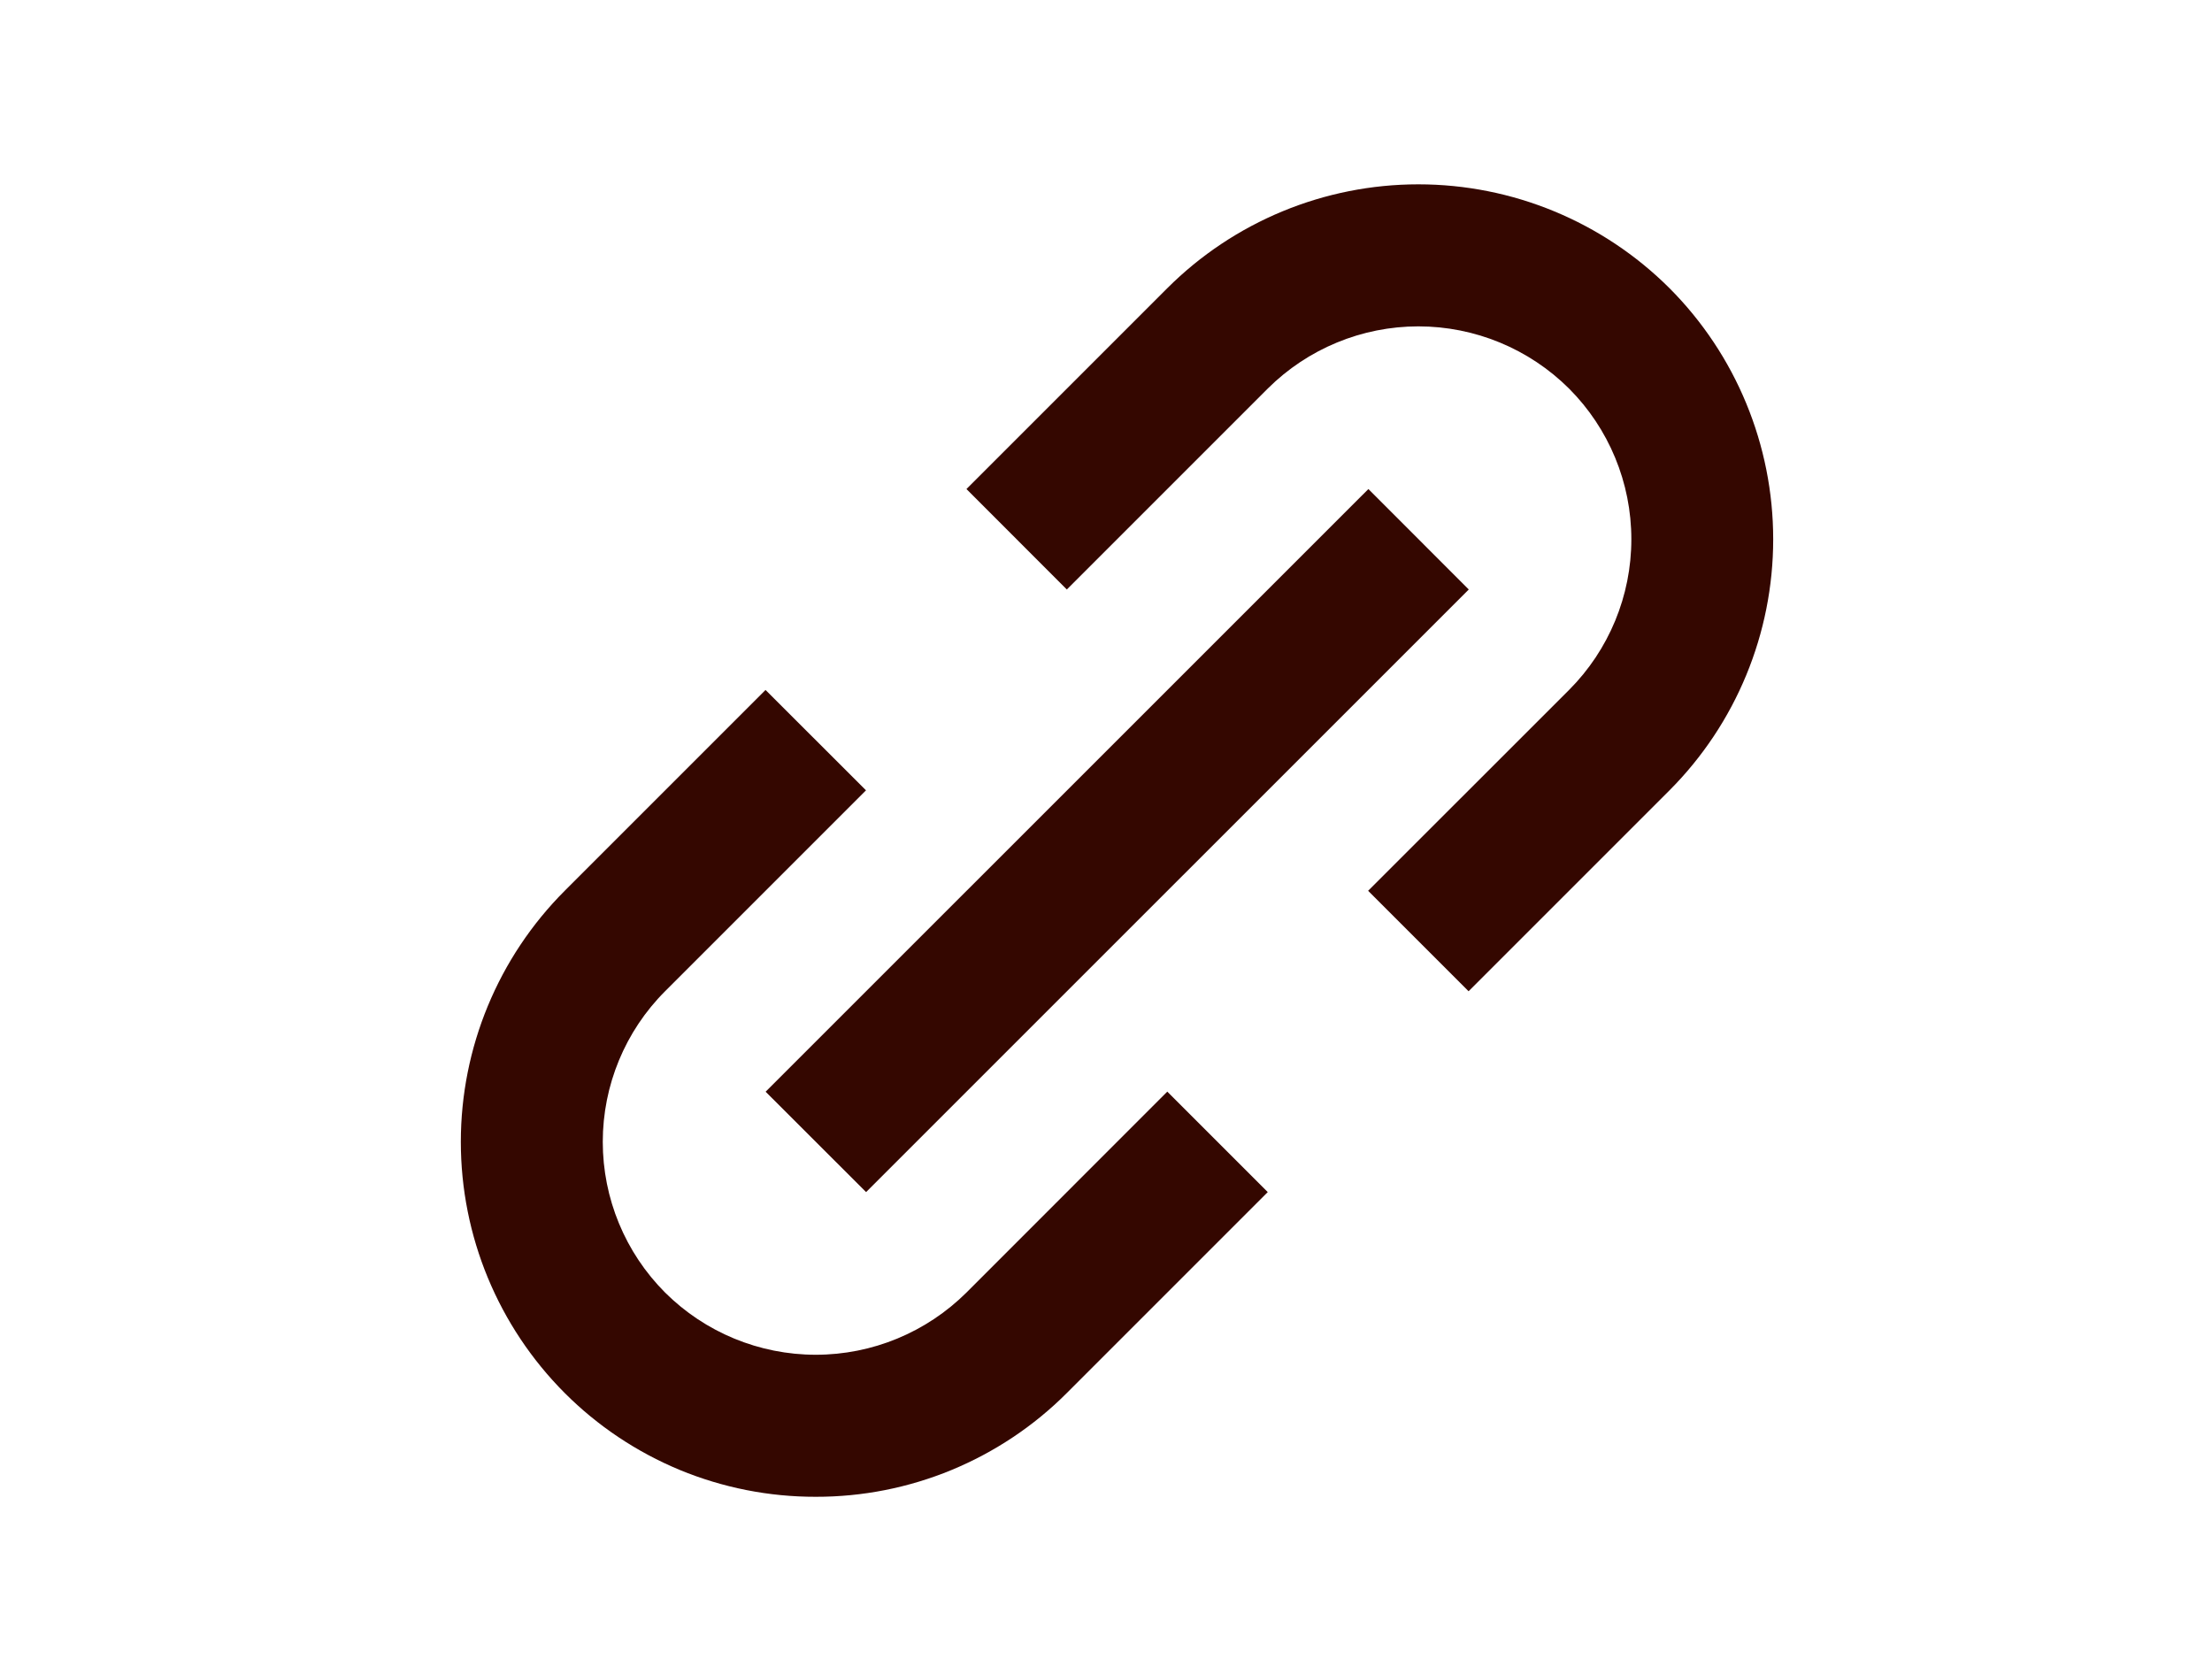
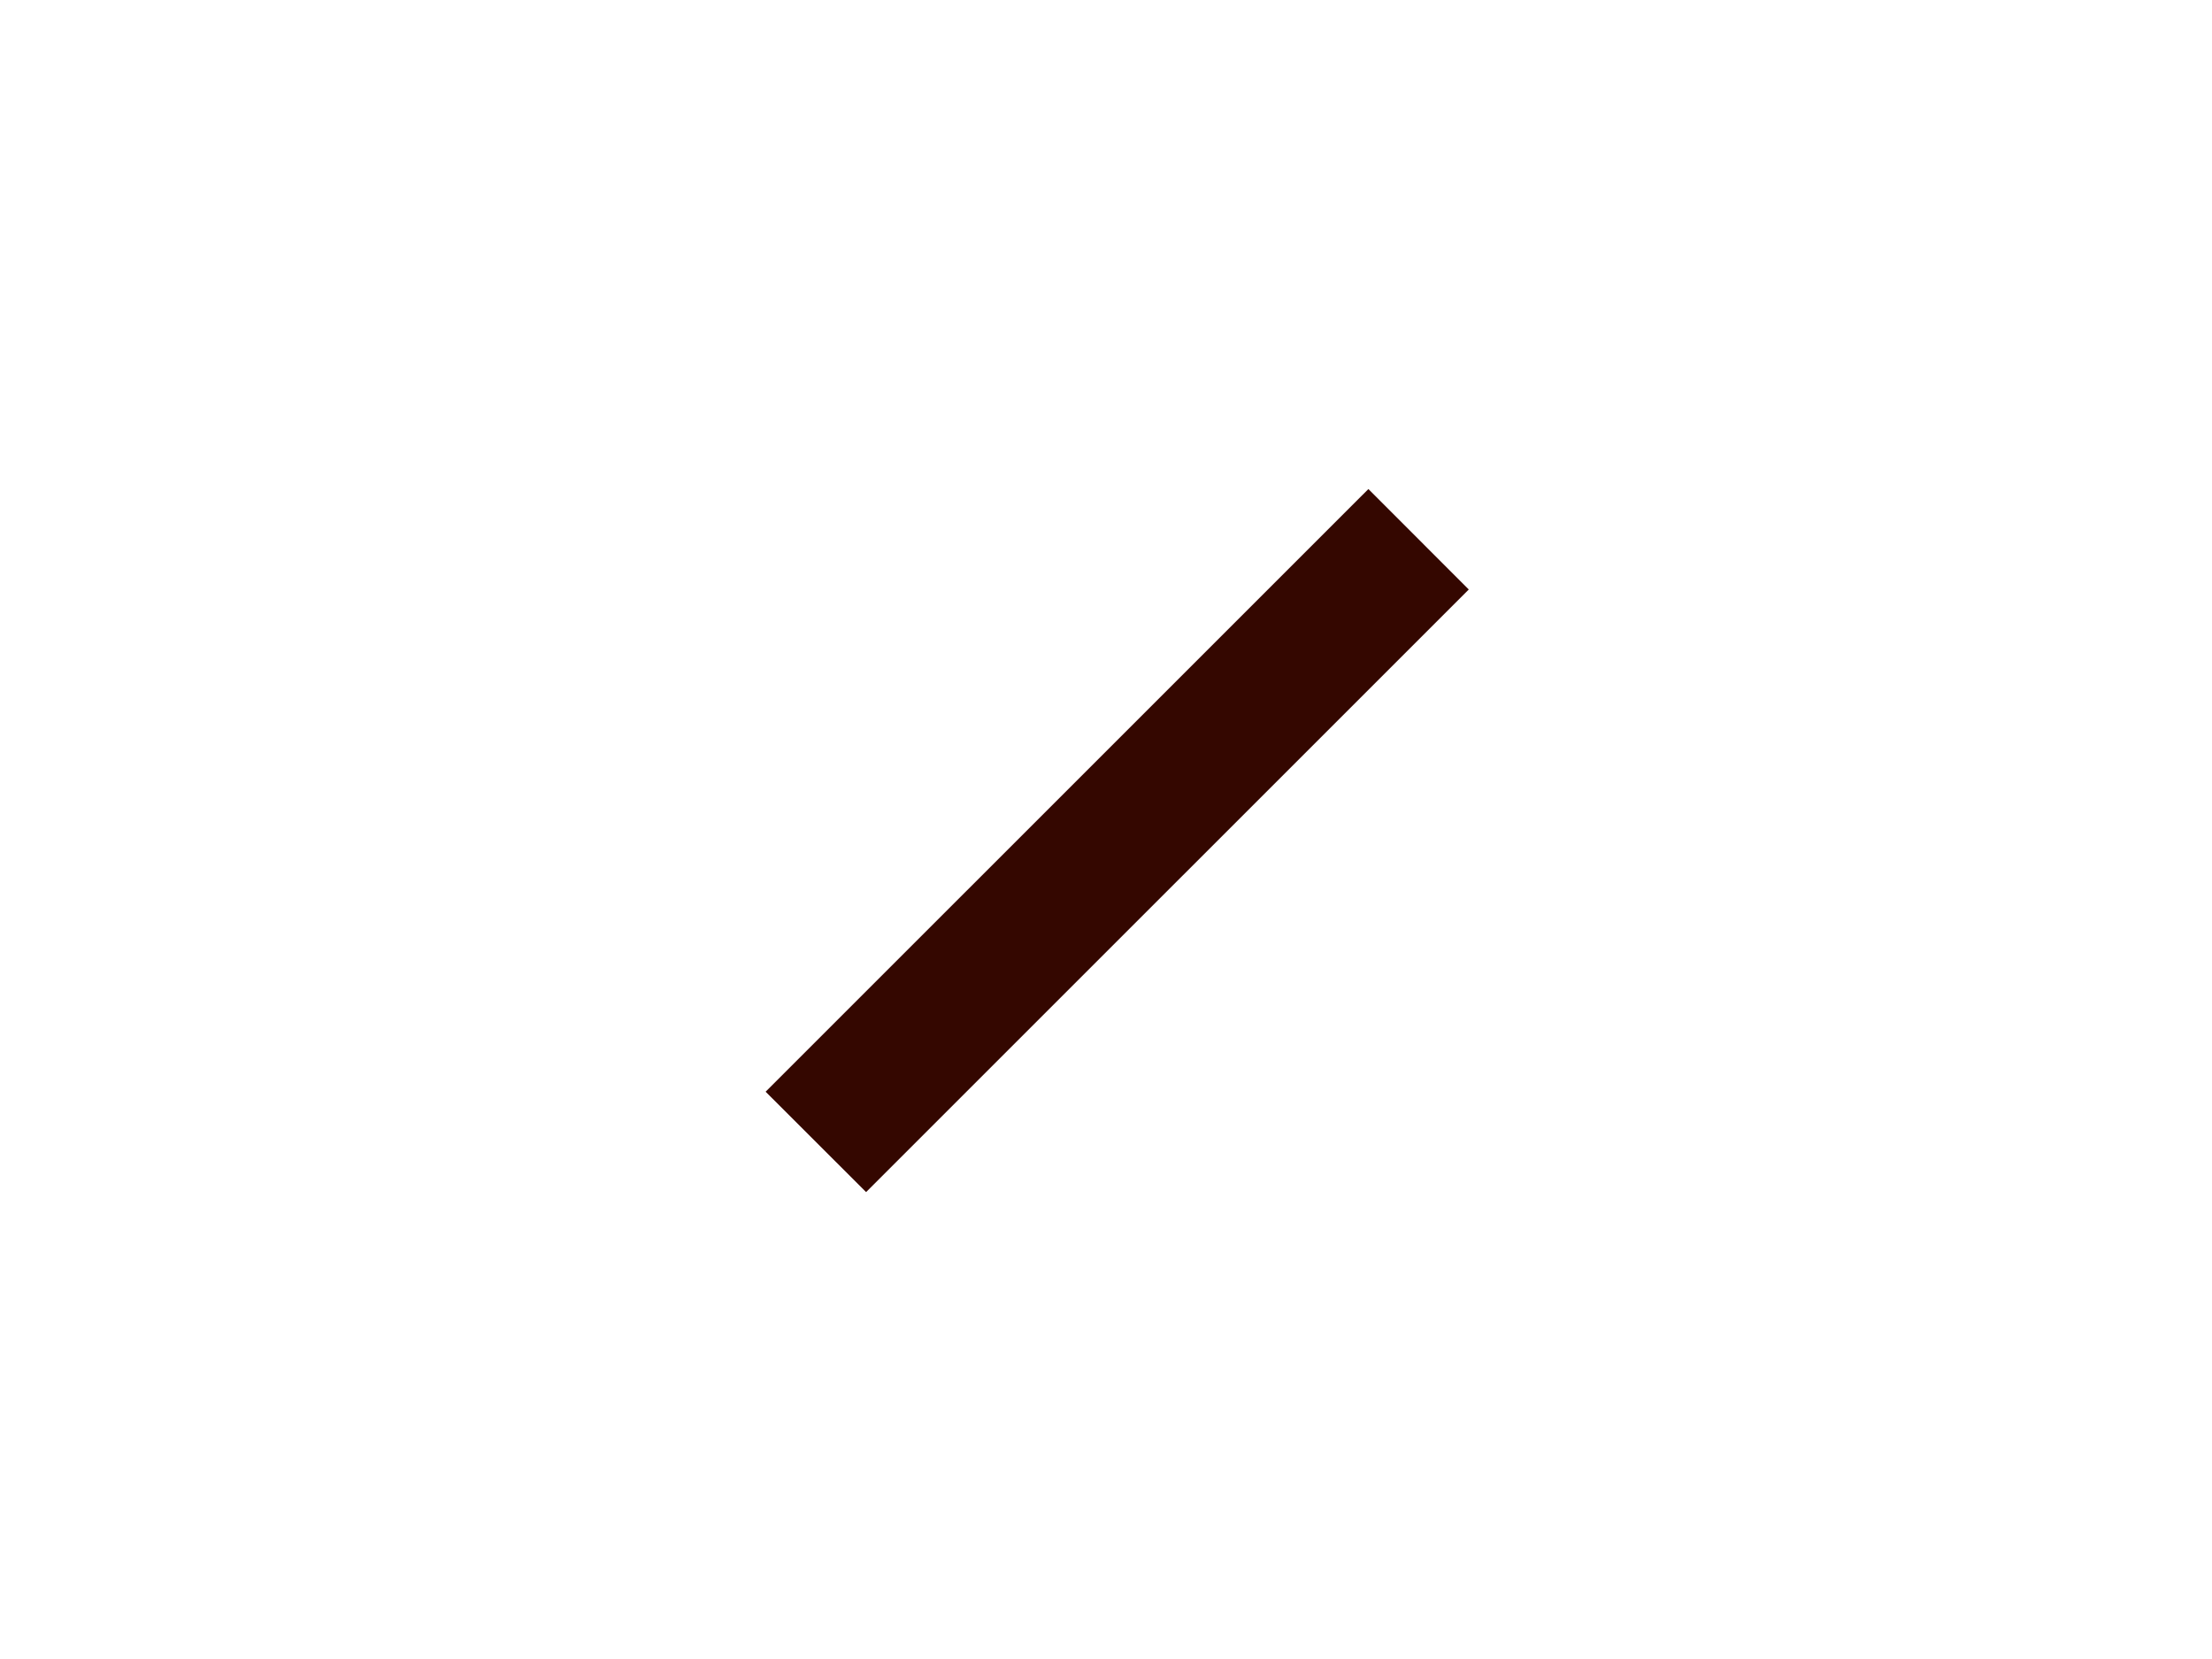
<svg xmlns="http://www.w3.org/2000/svg" width="24" height="18" viewBox="0 0 24 18" fill="none">
-   <path d="M6.127 15.114C6.484 15.472 6.909 15.755 7.376 15.949C7.844 16.142 8.345 16.241 8.851 16.24C9.357 16.241 9.858 16.142 10.325 15.949C10.793 15.755 11.218 15.472 11.575 15.114L13.755 12.934L12.665 11.844L10.486 14.024C10.051 14.456 9.464 14.699 8.851 14.699C8.238 14.699 7.65 14.456 7.216 14.024C6.783 13.59 6.54 13.002 6.54 12.389C6.54 11.776 6.783 11.188 7.216 10.755L9.396 8.575L8.306 7.486L6.127 9.665C5.405 10.388 5 11.368 5 12.389C5 13.411 5.405 14.39 6.127 15.114ZM18.114 8.575C18.835 7.852 19.239 6.872 19.239 5.851C19.239 4.83 18.835 3.85 18.114 3.127C17.39 2.405 16.411 2 15.389 2C14.368 2 13.388 2.405 12.665 3.127L10.486 5.306L11.575 6.396L13.755 4.216C14.189 3.784 14.777 3.541 15.389 3.541C16.002 3.541 16.59 3.784 17.024 4.216C17.457 4.65 17.7 5.238 17.7 5.851C17.7 6.464 17.457 7.052 17.024 7.486L14.844 9.665L15.934 10.755L18.114 8.575Z" fill="#340700" />
  <path d="M9.397 12.934L8.307 11.845L14.847 5.306L15.936 6.396L9.397 12.934Z" fill="#340700" />
</svg>